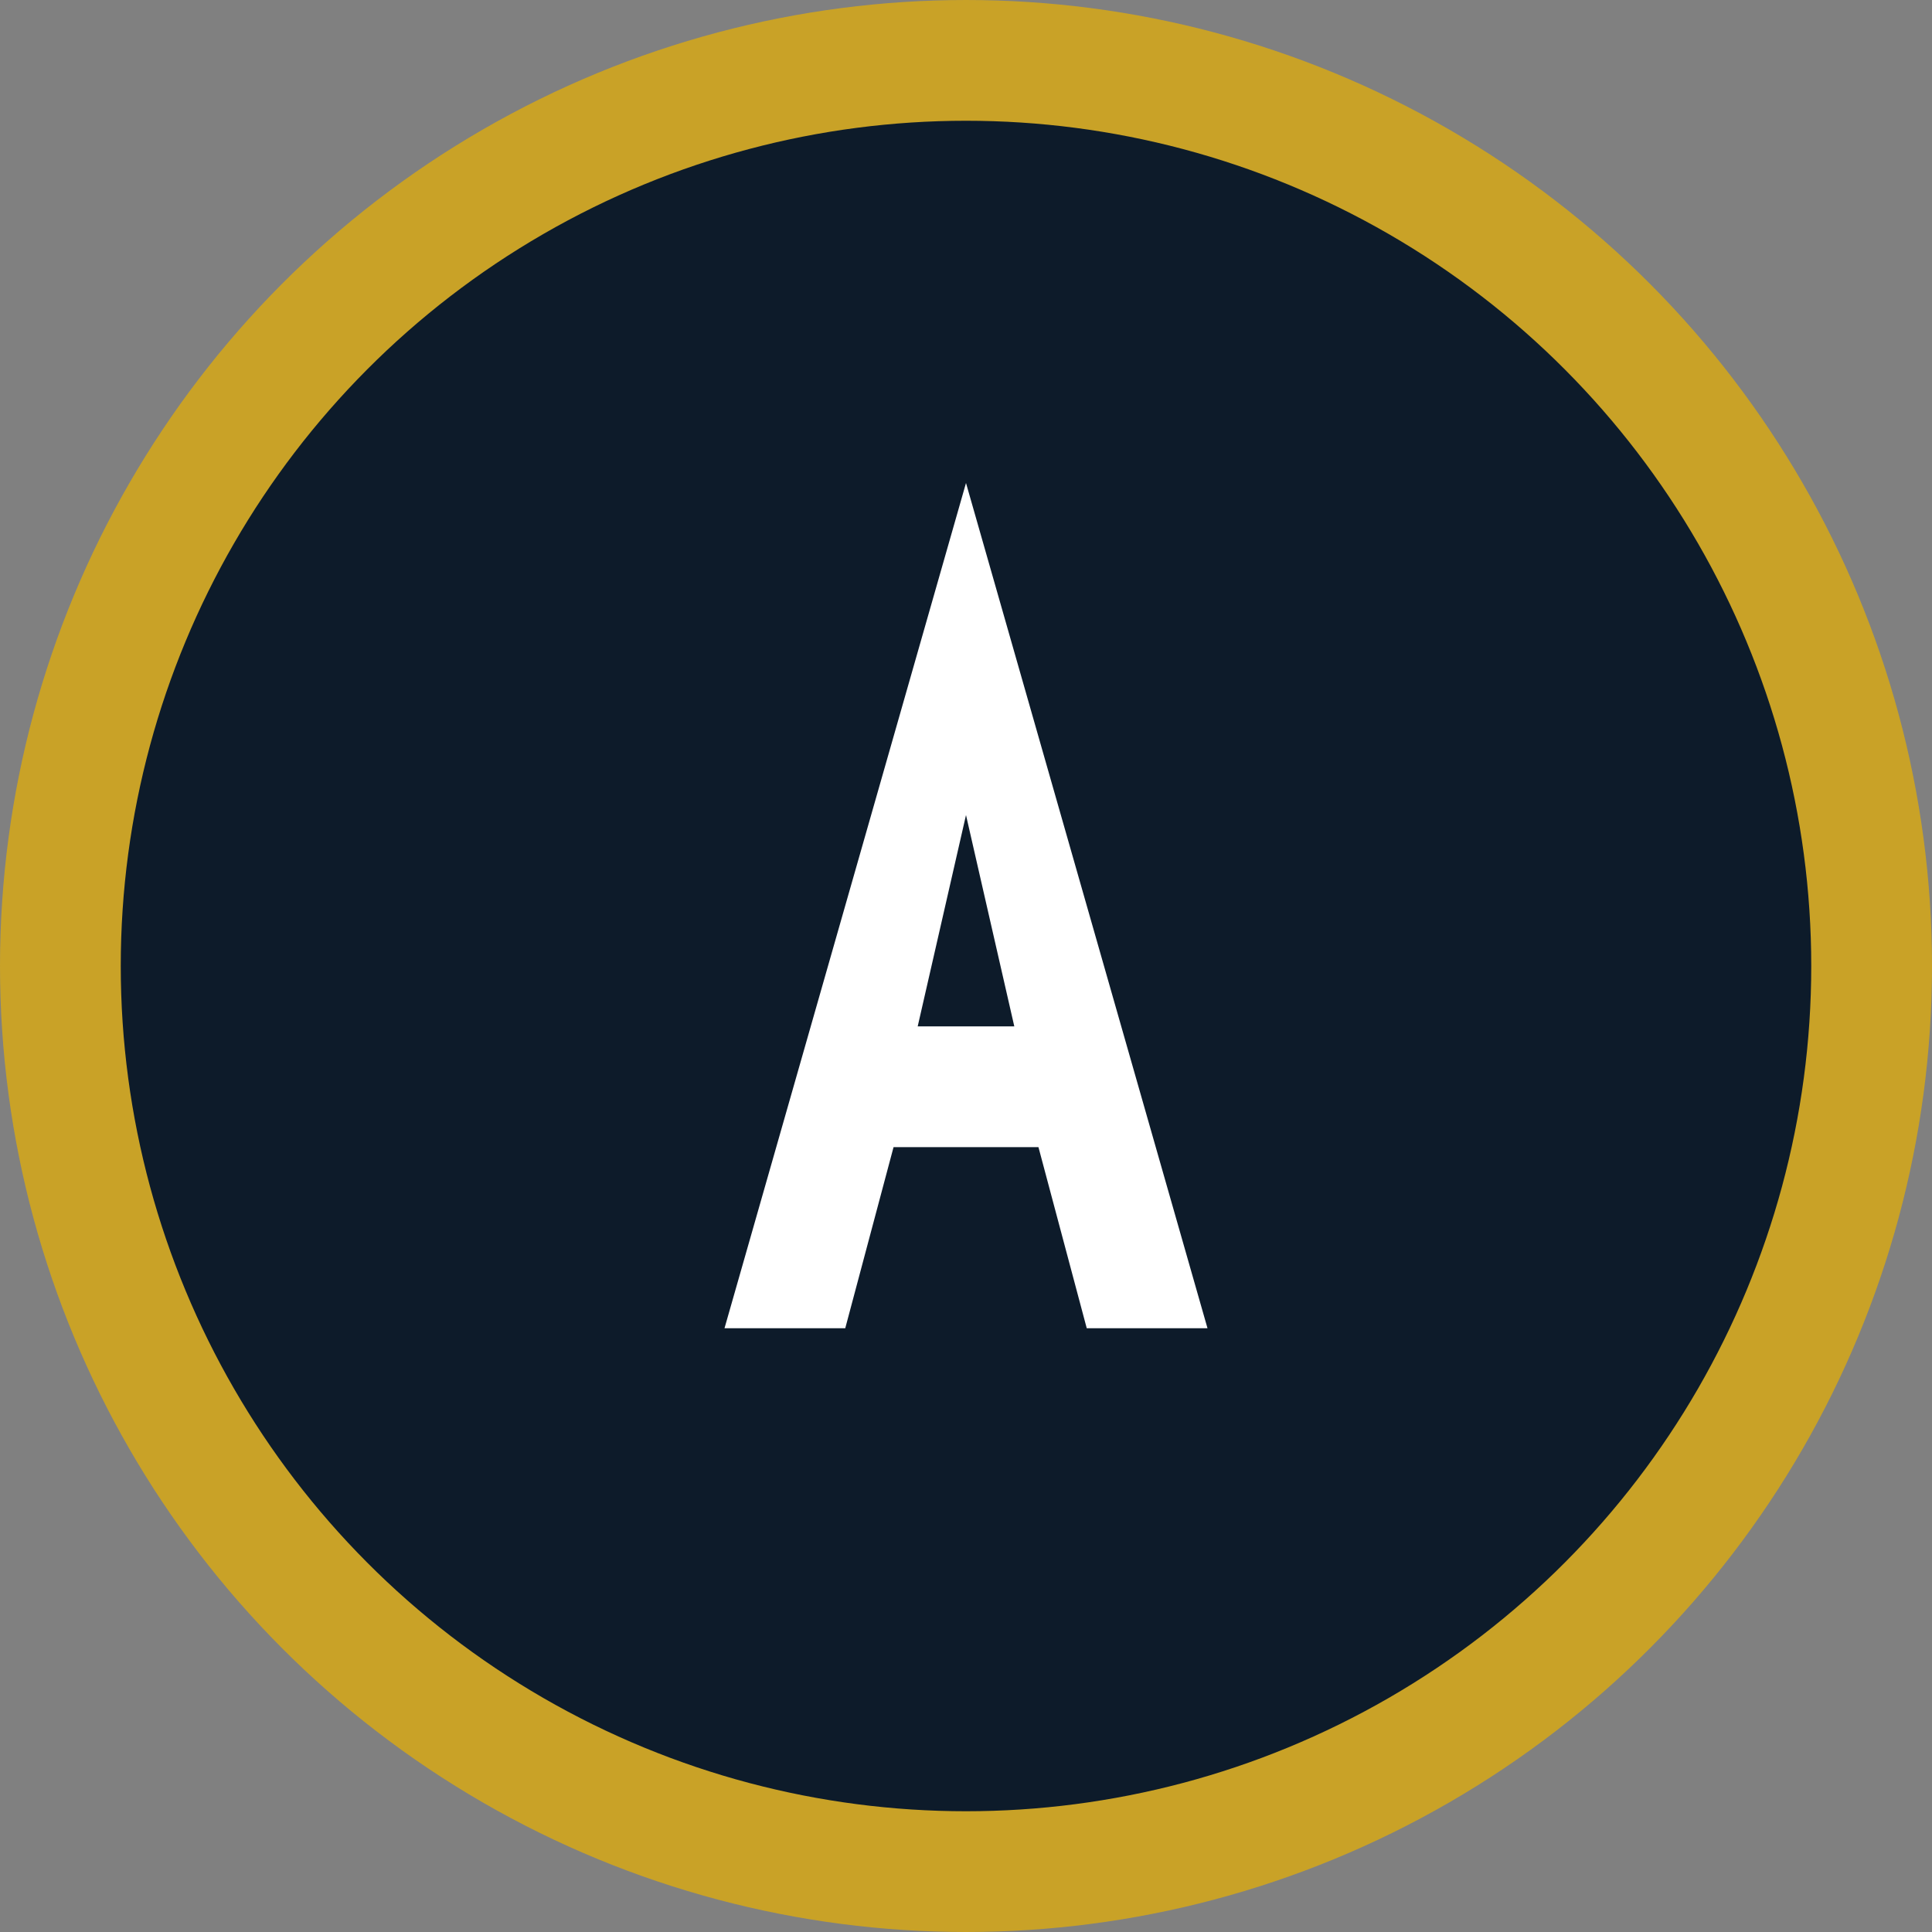
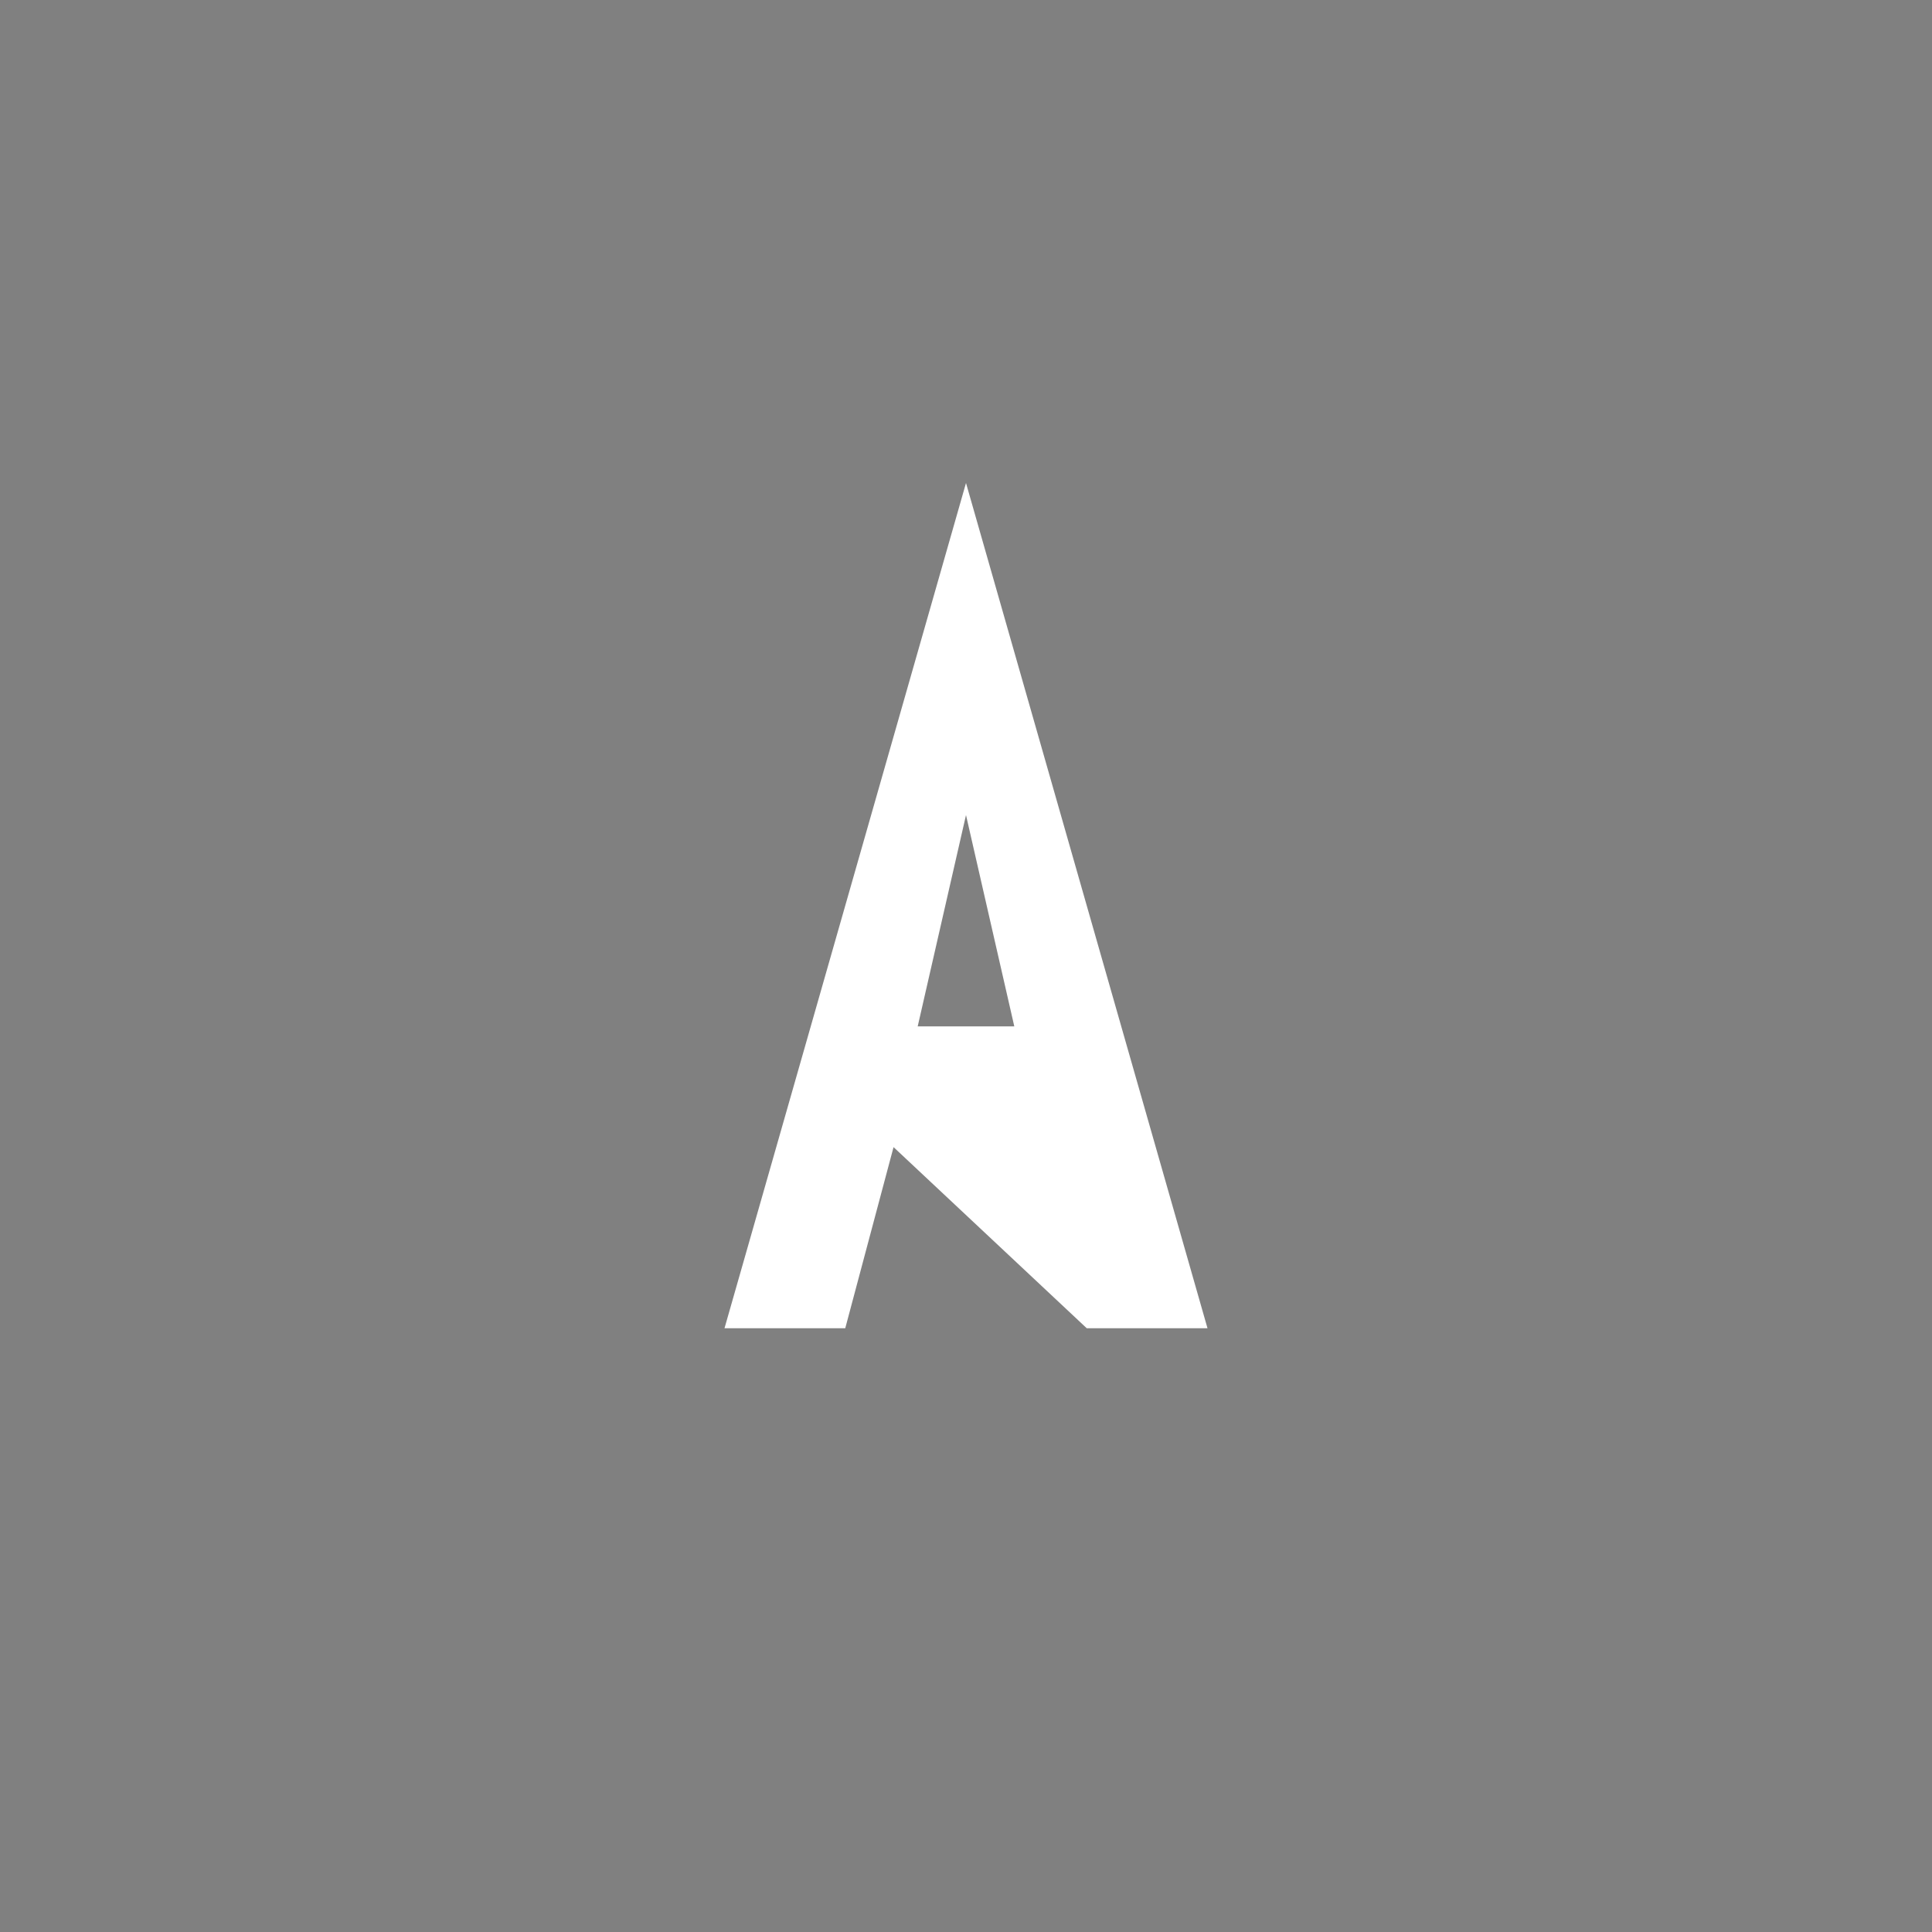
<svg xmlns="http://www.w3.org/2000/svg" width="32" height="32" viewBox="0 0 32 32" fill="none">
  <rect x="0" y="0" width="32" height="32" fill="#808080" stroke="none" />
-   <circle cx="16" cy="16" r="15" fill="#0D1B2A" stroke="#C9A227" stroke-width="2" />
-   <path d="M 16 8 L 12 22 L 14 22 L 14.8 19 L 17.2 19 L 18 22 L 20 22 Z M 15.2 17 L 16 13.5 L 16.8 17 Z" fill="white" />
+   <path d="M 16 8 L 12 22 L 14 22 L 14.8 19 L 18 22 L 20 22 Z M 15.2 17 L 16 13.5 L 16.8 17 Z" fill="white" />
</svg>